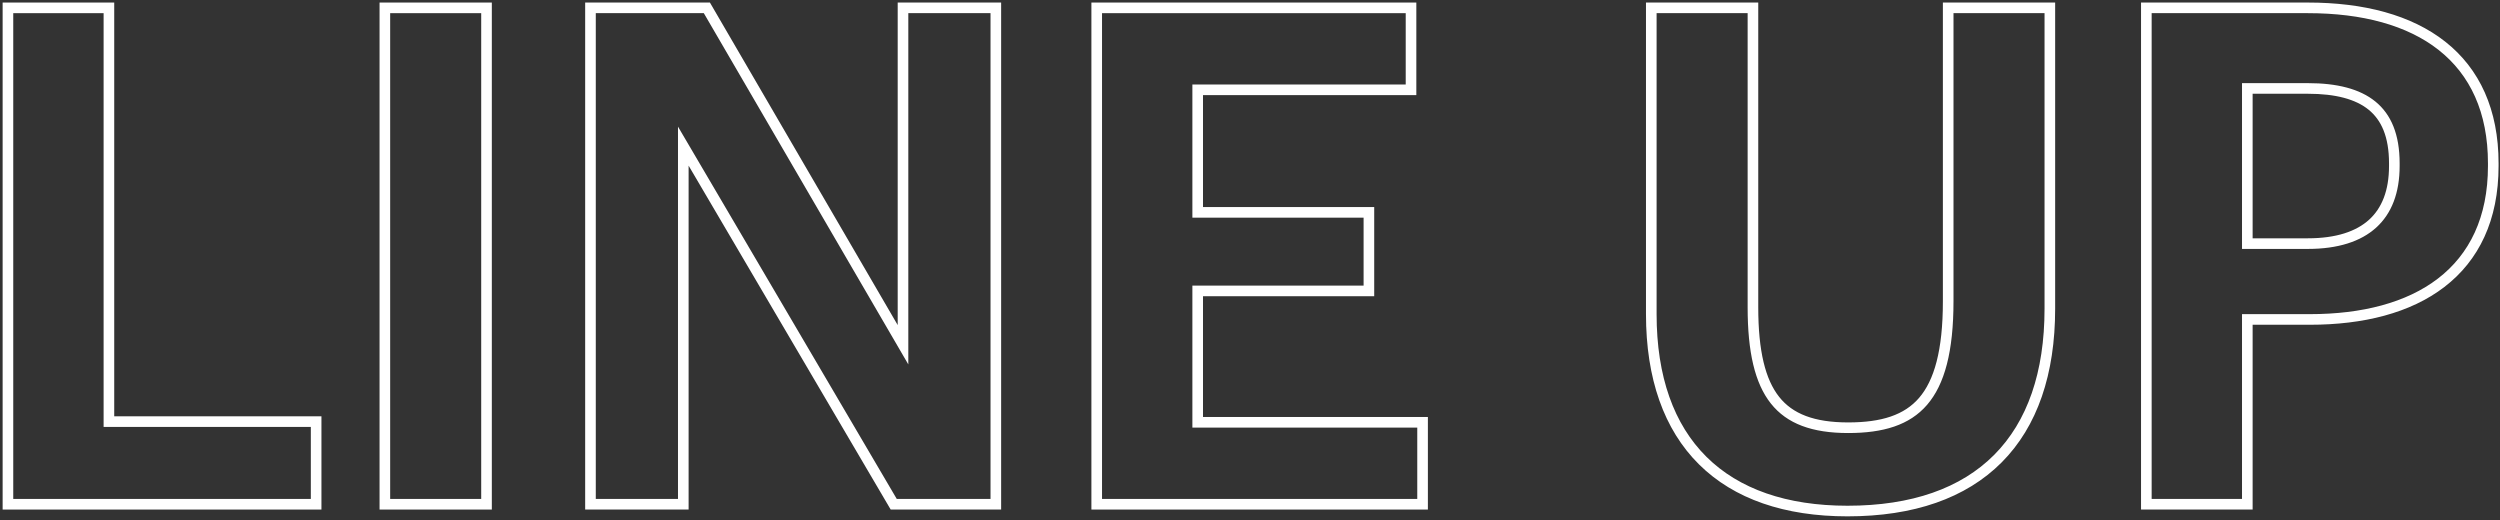
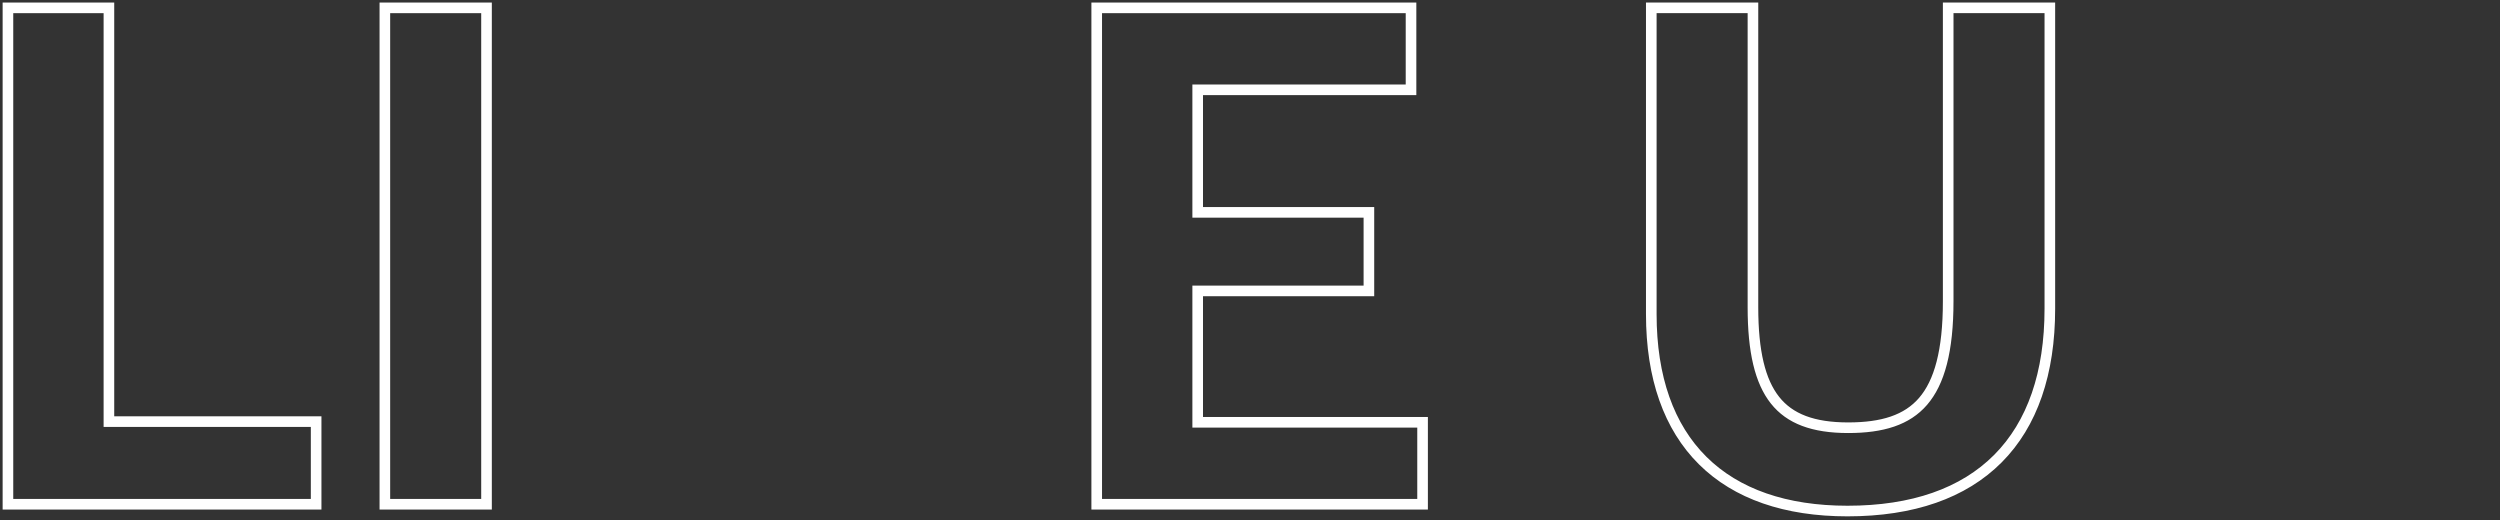
<svg xmlns="http://www.w3.org/2000/svg" width="471" height="98" viewBox="0 0 471 98" fill="none">
  <rect x="0" y="0" width="471" height="98" fill="#333333" stroke="none" />
-   <path fill-rule="evenodd" clip-rule="evenodd" d="M403.371 96V0.48H434.811C445.308 0.48 454.291 2.804 460.69 7.854C467.164 12.963 470.731 20.656 470.731 30.768V31.28C470.731 41.479 467.019 49.078 460.525 54.066C454.115 58.991 445.238 61.184 435.195 61.184H424.395V96H403.371ZM422.395 59.184H435.195C454.779 59.184 468.731 50.608 468.731 31.28V30.768C468.731 11.568 455.291 2.48 434.811 2.48H405.371V94H422.395V59.184ZM424.395 44.896H434.811C440.145 44.896 443.912 43.592 446.332 41.398C448.719 39.234 450.091 35.933 450.091 31.28V30.768C450.091 25.731 448.627 22.612 446.266 20.685C443.823 18.691 440.051 17.664 434.811 17.664H424.395V44.896ZM434.811 46.896C446.075 46.896 452.091 41.392 452.091 31.28V30.768C452.091 19.888 445.691 15.664 434.811 15.664H422.395V46.896H434.811Z" fill="white" />
  <path fill-rule="evenodd" clip-rule="evenodd" d="M310.103 0.48H331.255V57.904C331.255 66.166 332.599 71.509 335.205 74.787C337.717 77.948 341.738 79.584 348.199 79.584C354.534 79.584 358.787 78.168 361.549 74.966C364.382 71.68 366.039 66.079 366.039 56.752V0.48H387.191V58.16C387.191 70.475 383.861 80.332 377.121 87.107C370.379 93.883 360.519 97.28 348.071 97.28C336.261 97.28 326.697 94.042 320.086 87.484C313.473 80.922 310.103 71.321 310.103 59.184V0.48ZM312.103 59.184C312.103 82.736 325.159 95.28 348.071 95.28C372.263 95.28 385.191 82.096 385.191 58.16V2.48H368.039V56.752C368.039 75.696 361.383 81.584 348.199 81.584C334.631 81.584 329.255 74.672 329.255 57.904V2.48H312.103V59.184Z" fill="white" />
  <path fill-rule="evenodd" clip-rule="evenodd" d="M205.621 96V0.48H266.837V17.92H226.645V39.008H258.901V55.808H226.645V78.56H269.013V96H205.621ZM224.645 80.56V53.808H256.901V41.008H224.645V15.92H264.837V2.48H207.621V94H267.013V80.56H224.645Z" fill="white" />
-   <path fill-rule="evenodd" clip-rule="evenodd" d="M110.246 96V0.48H133.748L169.126 61.246V0.48H188.614V96H167.806L129.734 31.208V96H110.246ZM127.734 23.856L168.95 94H186.614V2.48H171.126V68.656L132.598 2.48H112.246V94H127.734V23.856Z" fill="white" />
  <path fill-rule="evenodd" clip-rule="evenodd" d="M71.508 96V0.48H92.66V96H71.508ZM73.508 94H90.66V2.48H73.508V94Z" fill="white" />
  <path fill-rule="evenodd" clip-rule="evenodd" d="M0.496 96V0.48H21.52V78.432H60.56V96H0.496ZM19.52 80.432V2.48H2.496V94H58.56V80.432H19.52Z" fill="white" />
</svg>